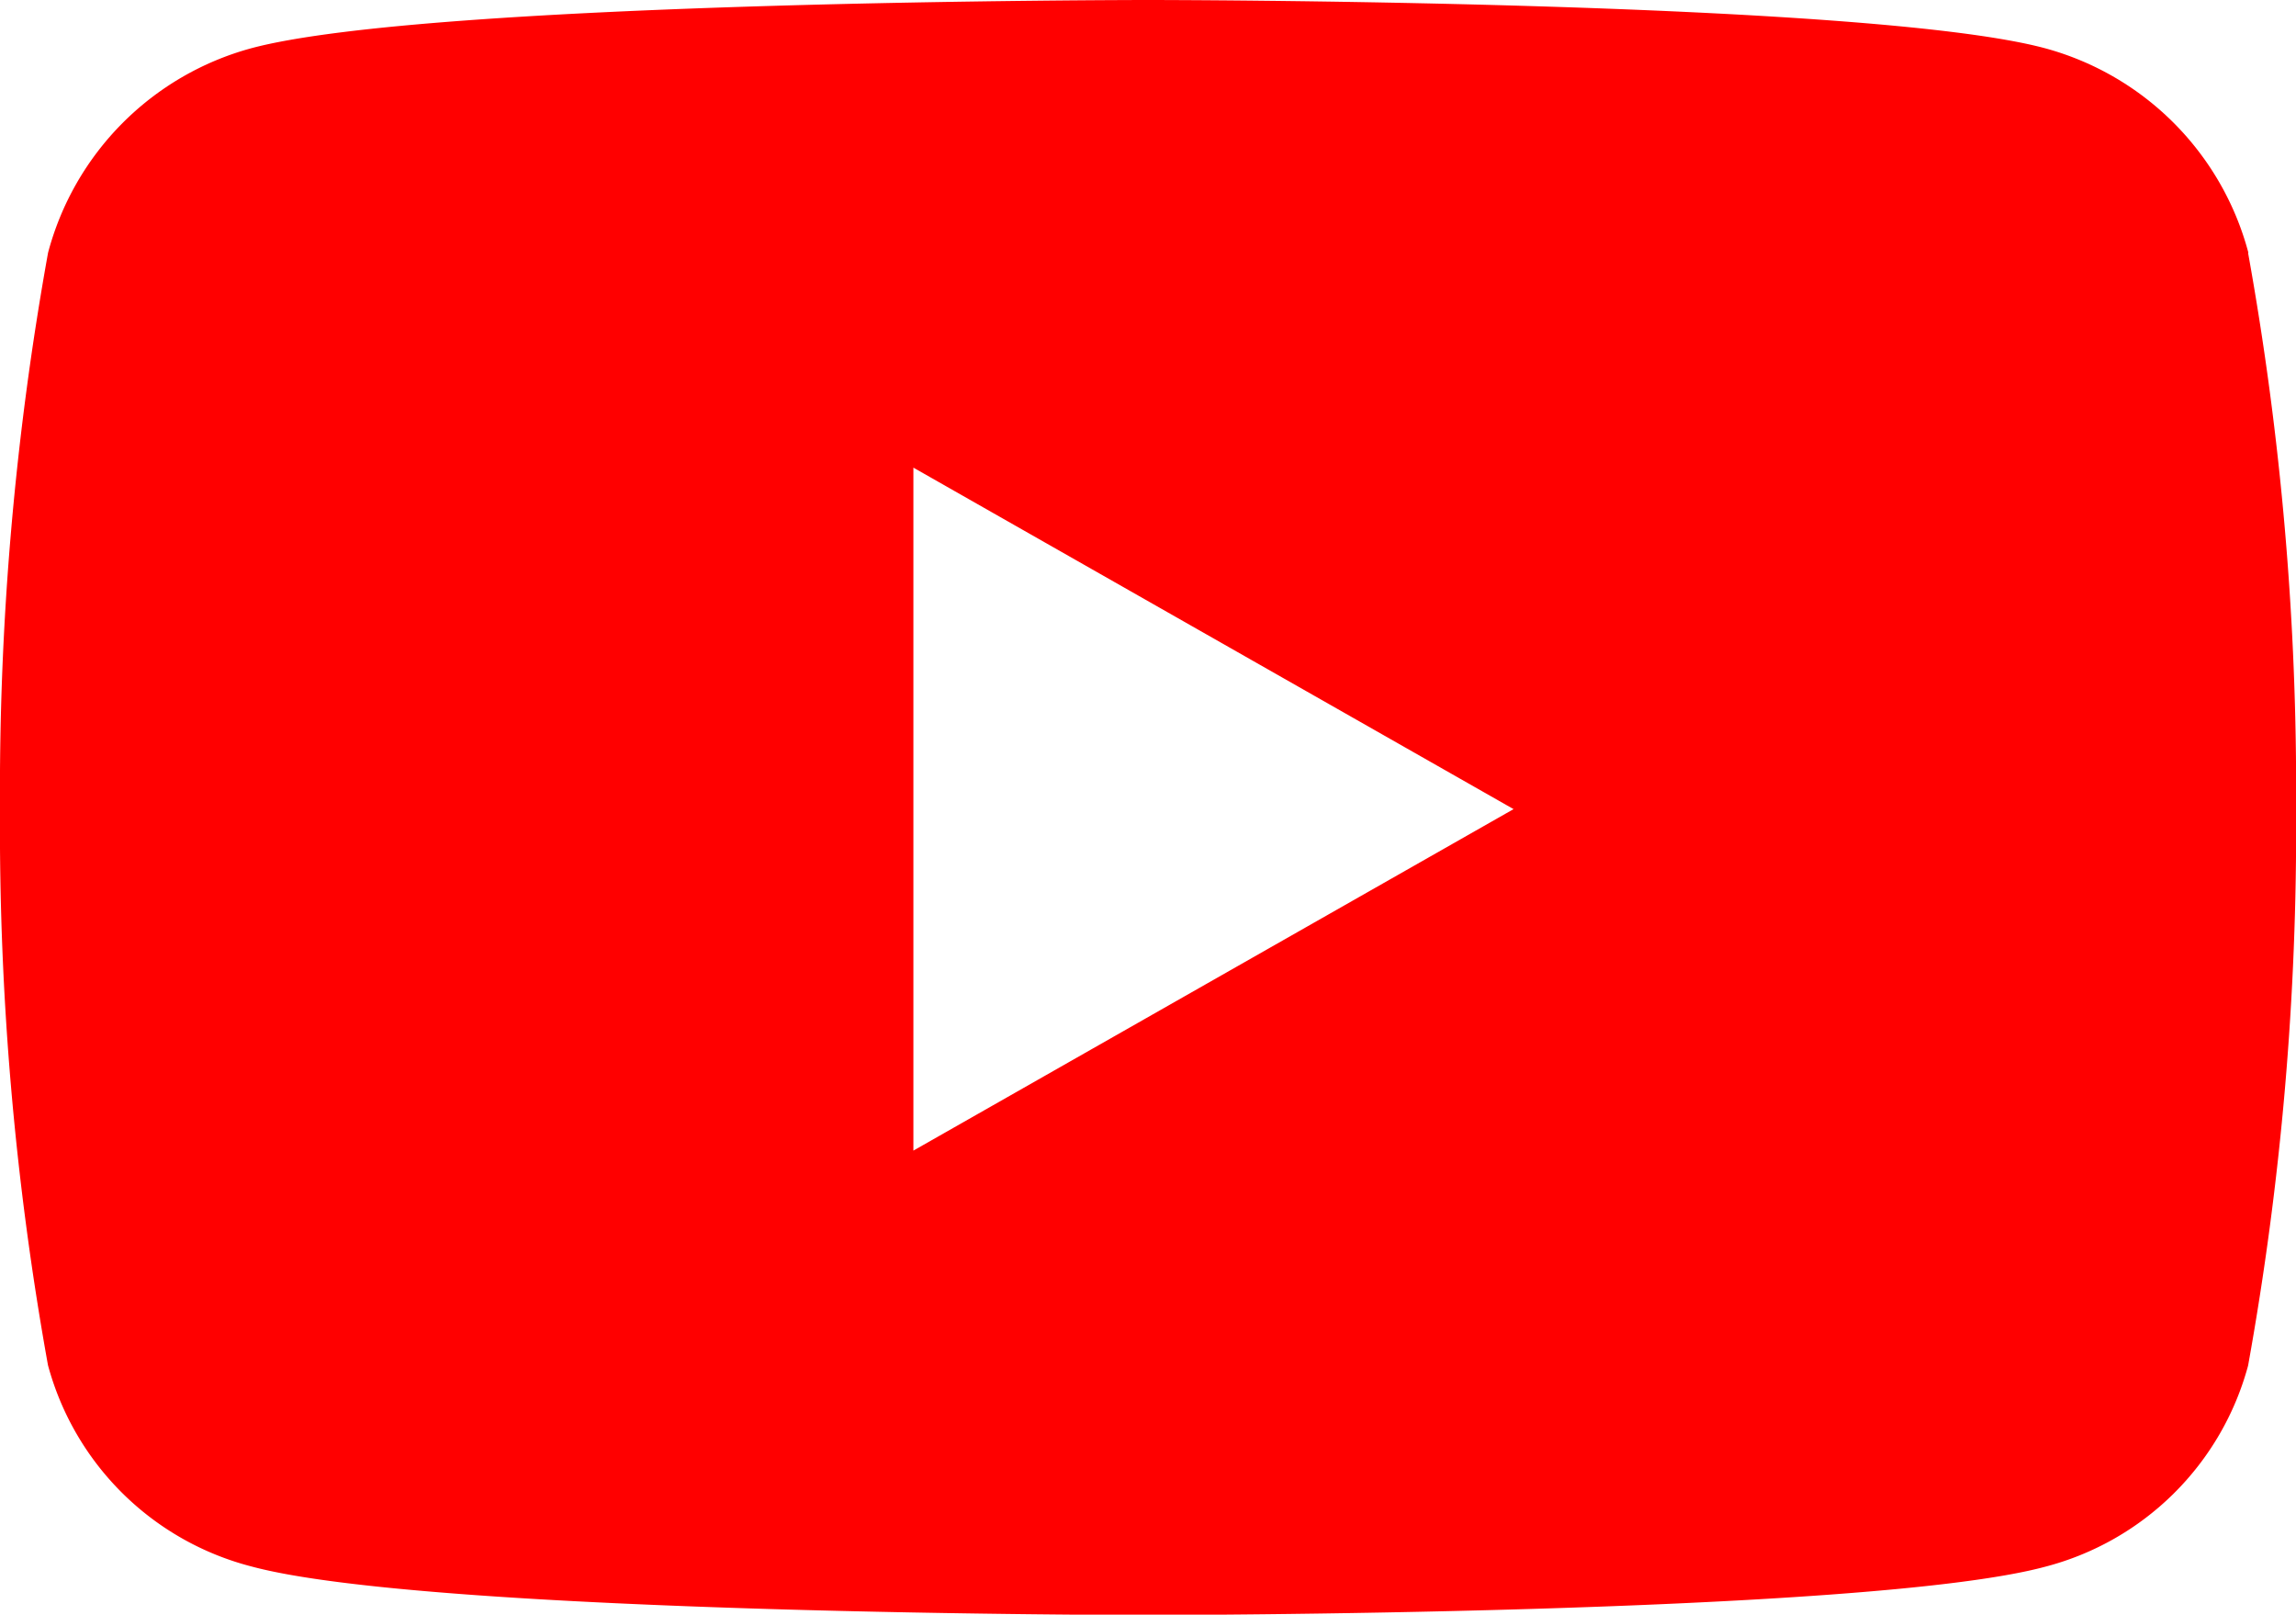
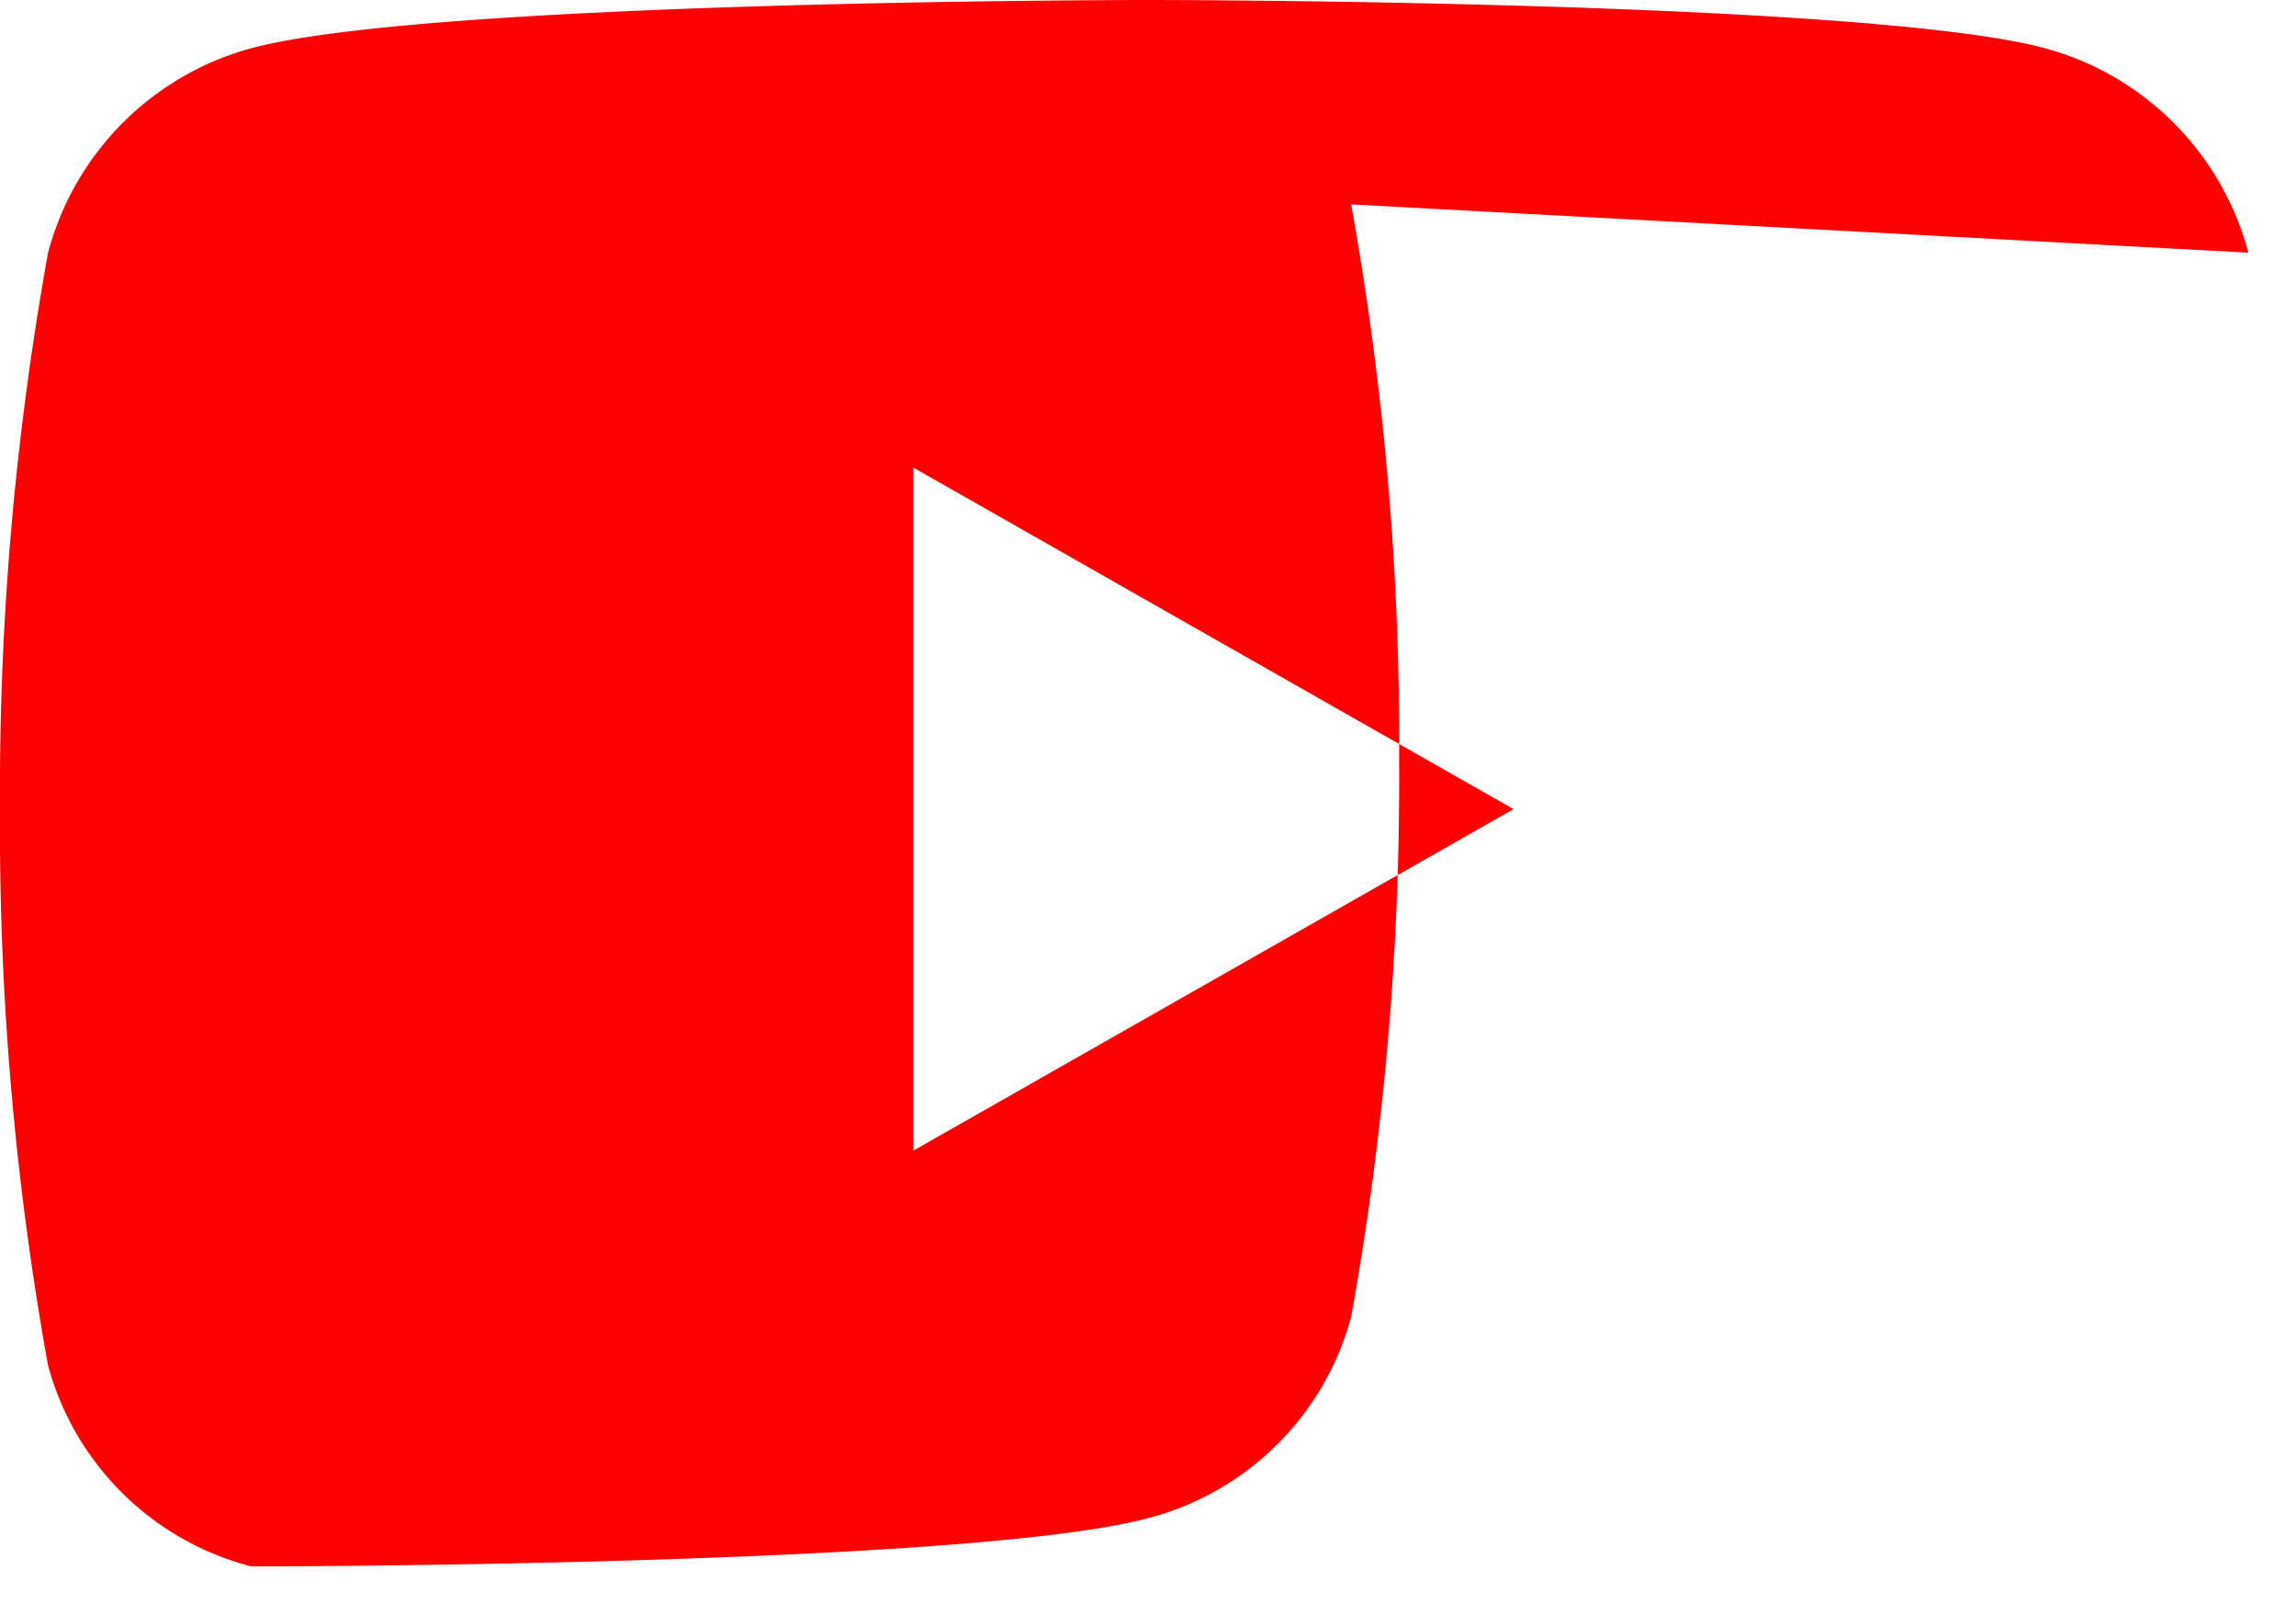
<svg xmlns="http://www.w3.org/2000/svg" width="25.597" height="17.996" viewBox="0 0 25.597 17.996">
  <g id="f_youtube" transform="translate(-899.648 -7980)">
-     <path id="f_youtube-2" data-name="f_youtube" d="M25.066,2.816A3.217,3.217,0,0,0,22.8.538C20.8,0,12.8,0,12.8,0S4.8,0,2.8.538A3.217,3.217,0,0,0,.536,2.816,33.744,33.744,0,0,0,0,9.016a33.744,33.744,0,0,0,.535,6.2A3.169,3.169,0,0,0,2.8,17.458C4.8,18,12.8,18,12.8,18s8.005,0,10-.538a3.169,3.169,0,0,0,2.263-2.242,33.744,33.744,0,0,0,.535-6.2,33.744,33.744,0,0,0-.535-6.2ZM10.183,12.825V5.212l6.691,3.806-6.691,3.806Z" transform="translate(899.648 7980)" fill="#FF0000" />
+     <path id="f_youtube-2" data-name="f_youtube" d="M25.066,2.816A3.217,3.217,0,0,0,22.8.538C20.8,0,12.8,0,12.8,0S4.8,0,2.8.538A3.217,3.217,0,0,0,.536,2.816,33.744,33.744,0,0,0,0,9.016a33.744,33.744,0,0,0,.535,6.2A3.169,3.169,0,0,0,2.8,17.458s8.005,0,10-.538a3.169,3.169,0,0,0,2.263-2.242,33.744,33.744,0,0,0,.535-6.2,33.744,33.744,0,0,0-.535-6.2ZM10.183,12.825V5.212l6.691,3.806-6.691,3.806Z" transform="translate(899.648 7980)" fill="#FF0000" />
  </g>
</svg>